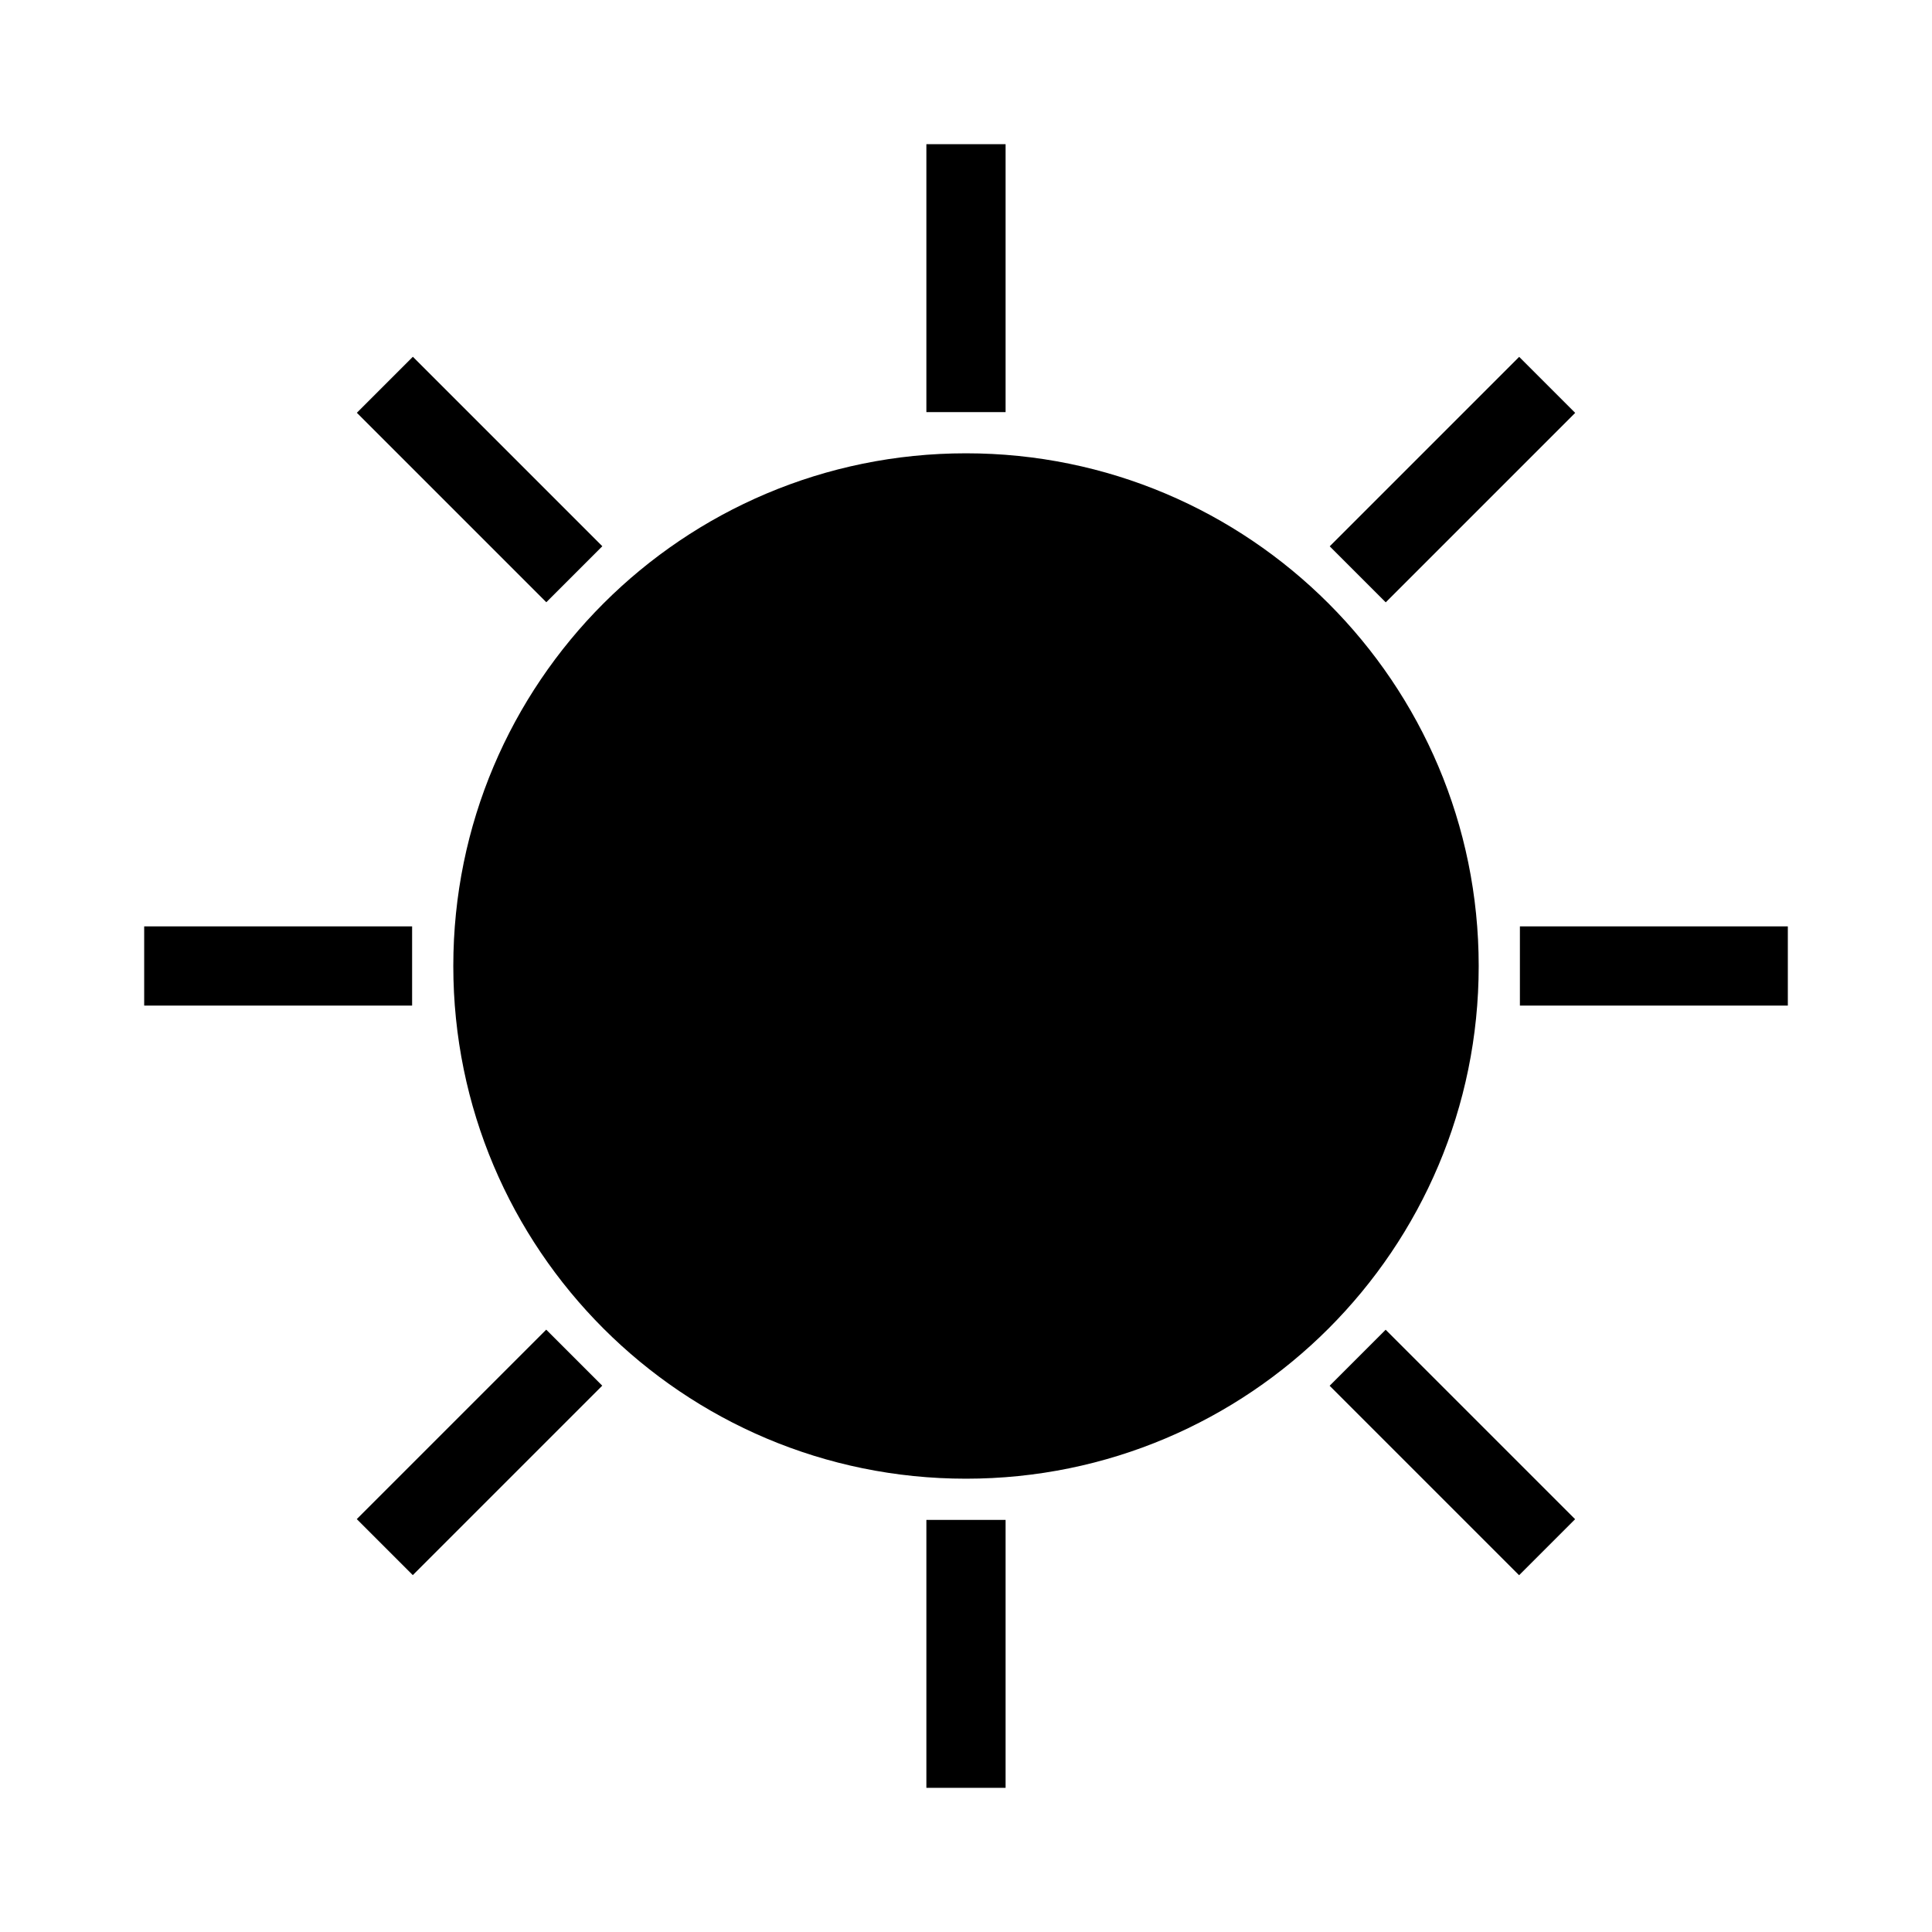
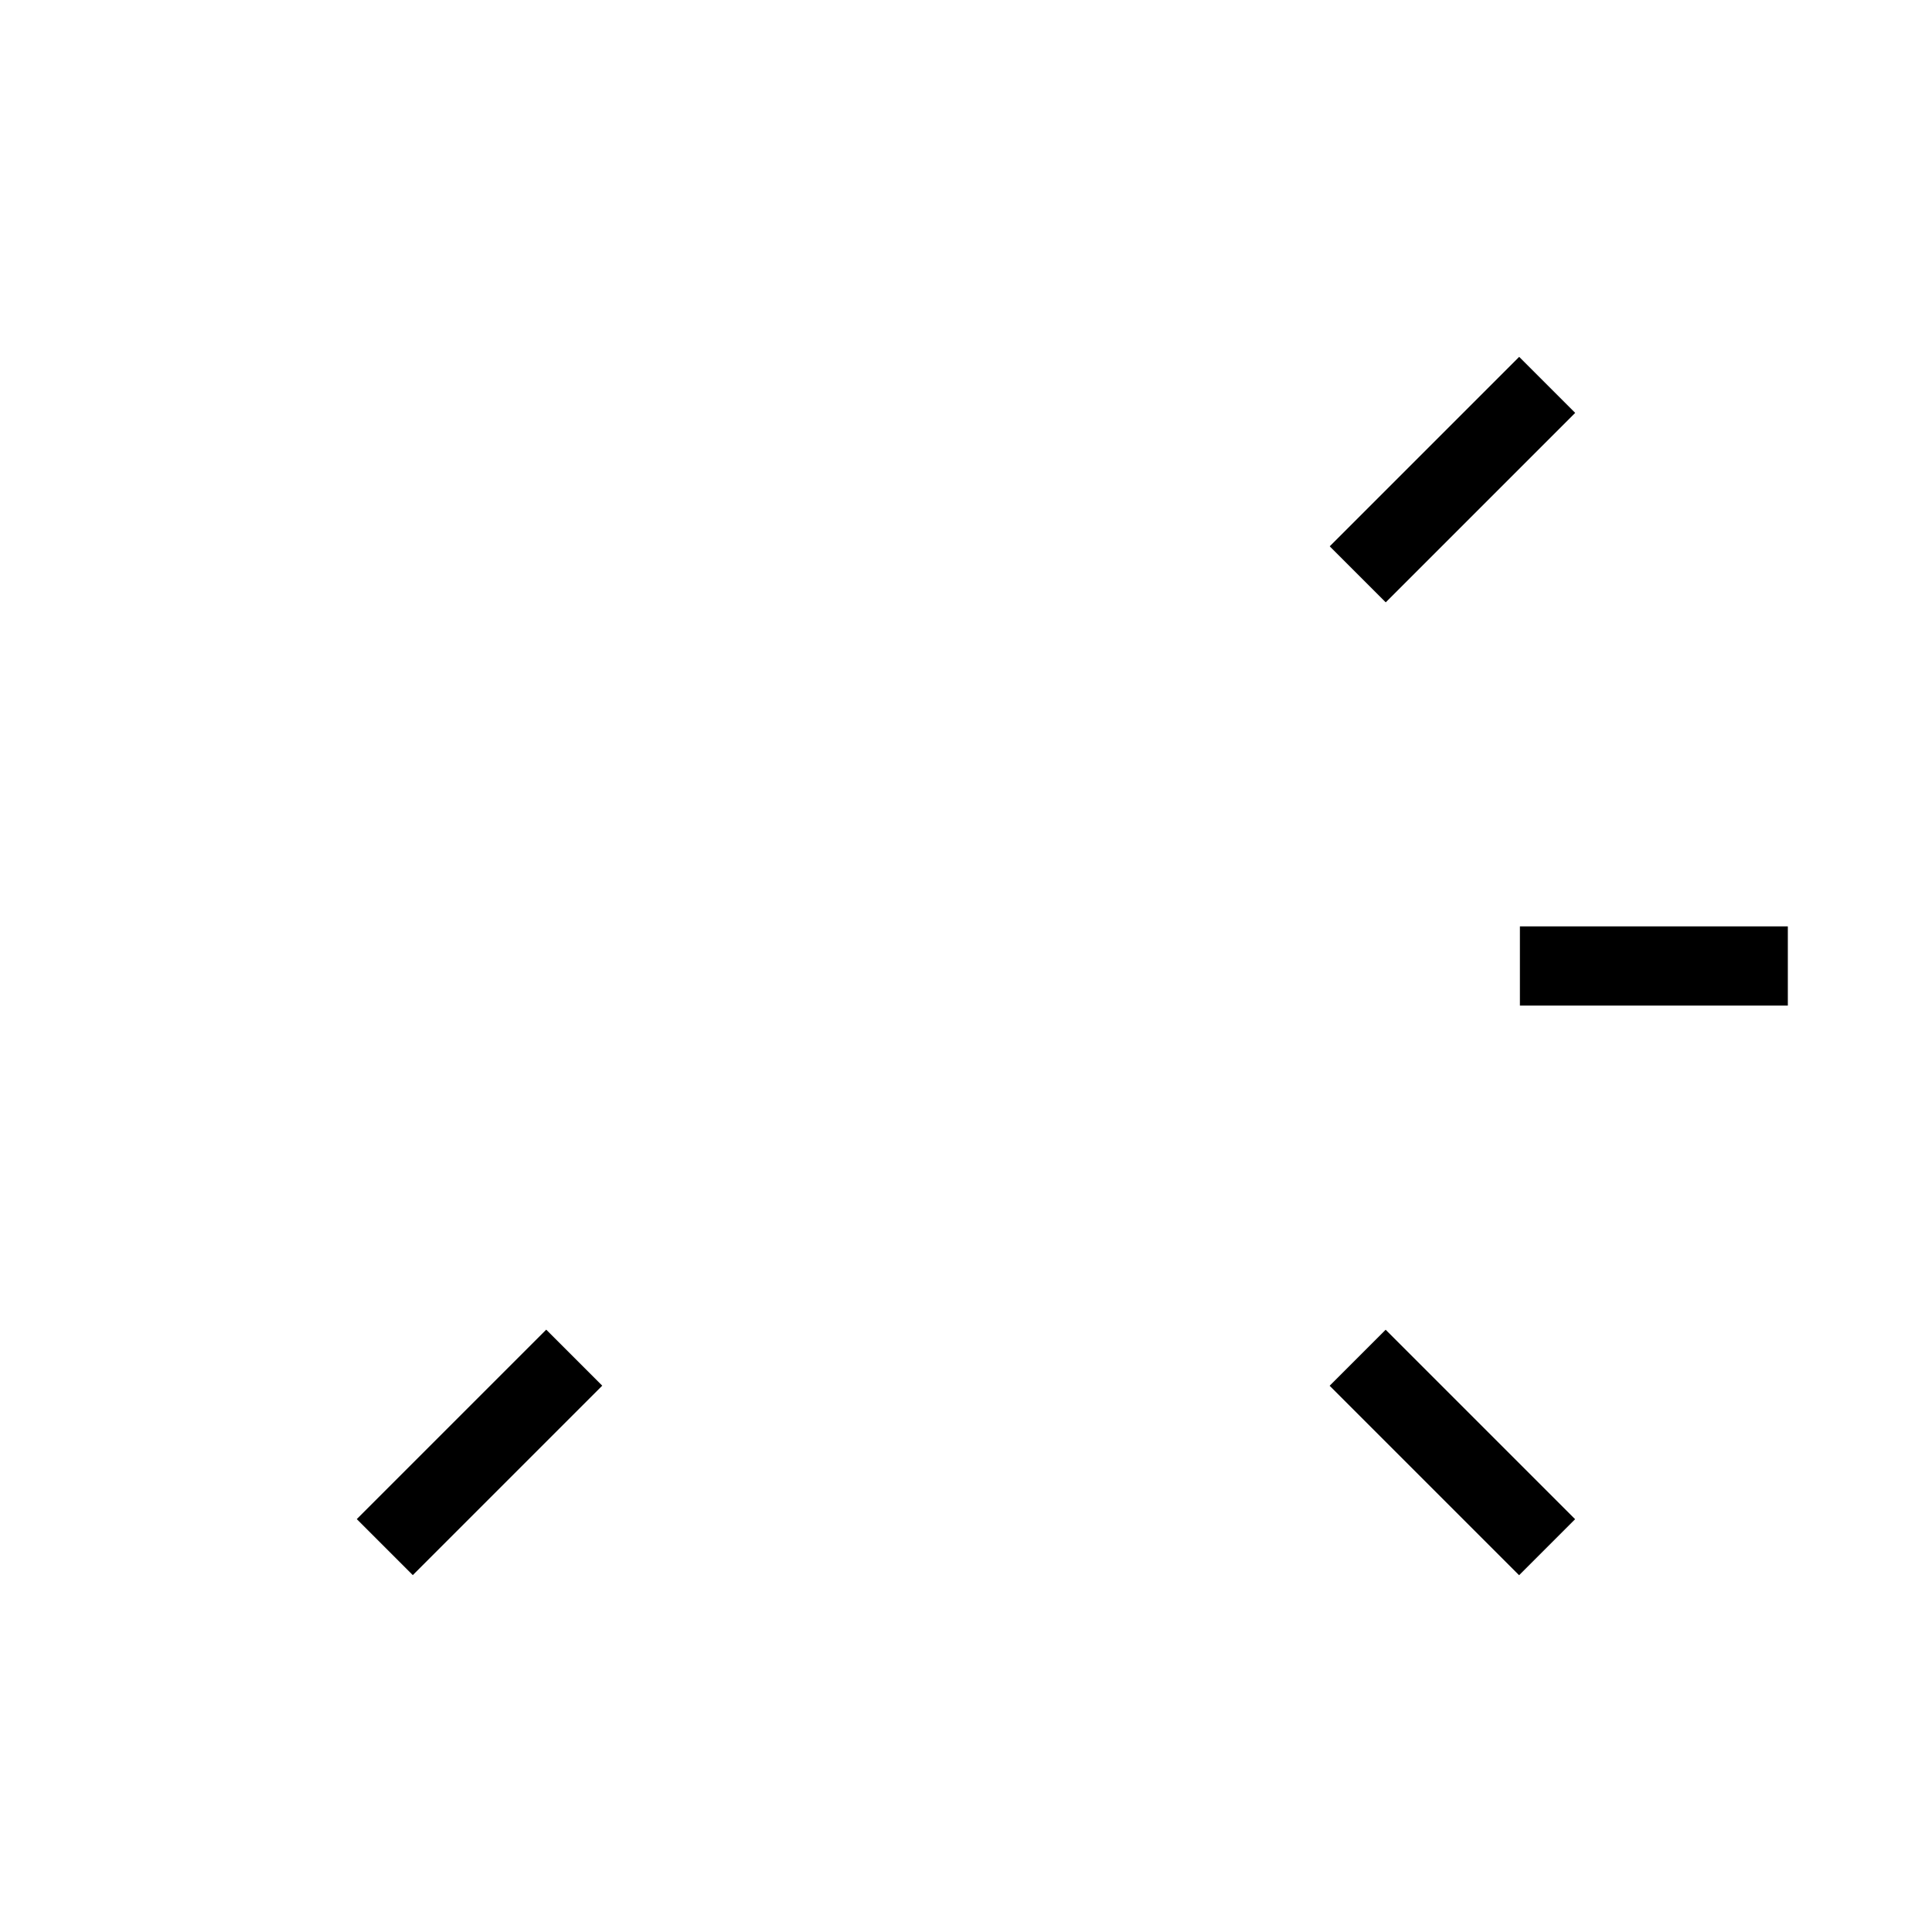
<svg xmlns="http://www.w3.org/2000/svg" fill="#000000" width="800px" height="800px" version="1.1" viewBox="144 144 512 512">
  <g>
-     <path d="m535.87 400c0 75.039-60.832 135.87-135.87 135.87-75.043 0-135.87-60.832-135.87-135.87 0-75.043 60.828-135.87 135.87-135.87 75.039 0 135.87 60.828 135.87 135.87" />
-     <path d="m389.5 182.21h20.992v71.004h-20.992z" />
-     <path d="m389.5 546.79h20.992v71.004h-20.992z" />
-     <path d="m238.57 253.39 14.844-14.844 50.207 50.207-14.844 14.844z" />
    <path d="m496.37 511.24 14.844-14.844 50.207 50.207-14.844 14.844z" />
-     <path d="m182.21 389.5h71.004v20.992h-71.004z" />
    <path d="m546.79 389.5h71.004v20.992h-71.004z" />
    <path d="m238.55 546.58 50.207-50.207 14.844 14.844-50.207 50.207z" />
    <path d="m496.39 288.78 50.207-50.207 14.844 14.844-50.207 50.207z" />
  </g>
</svg>